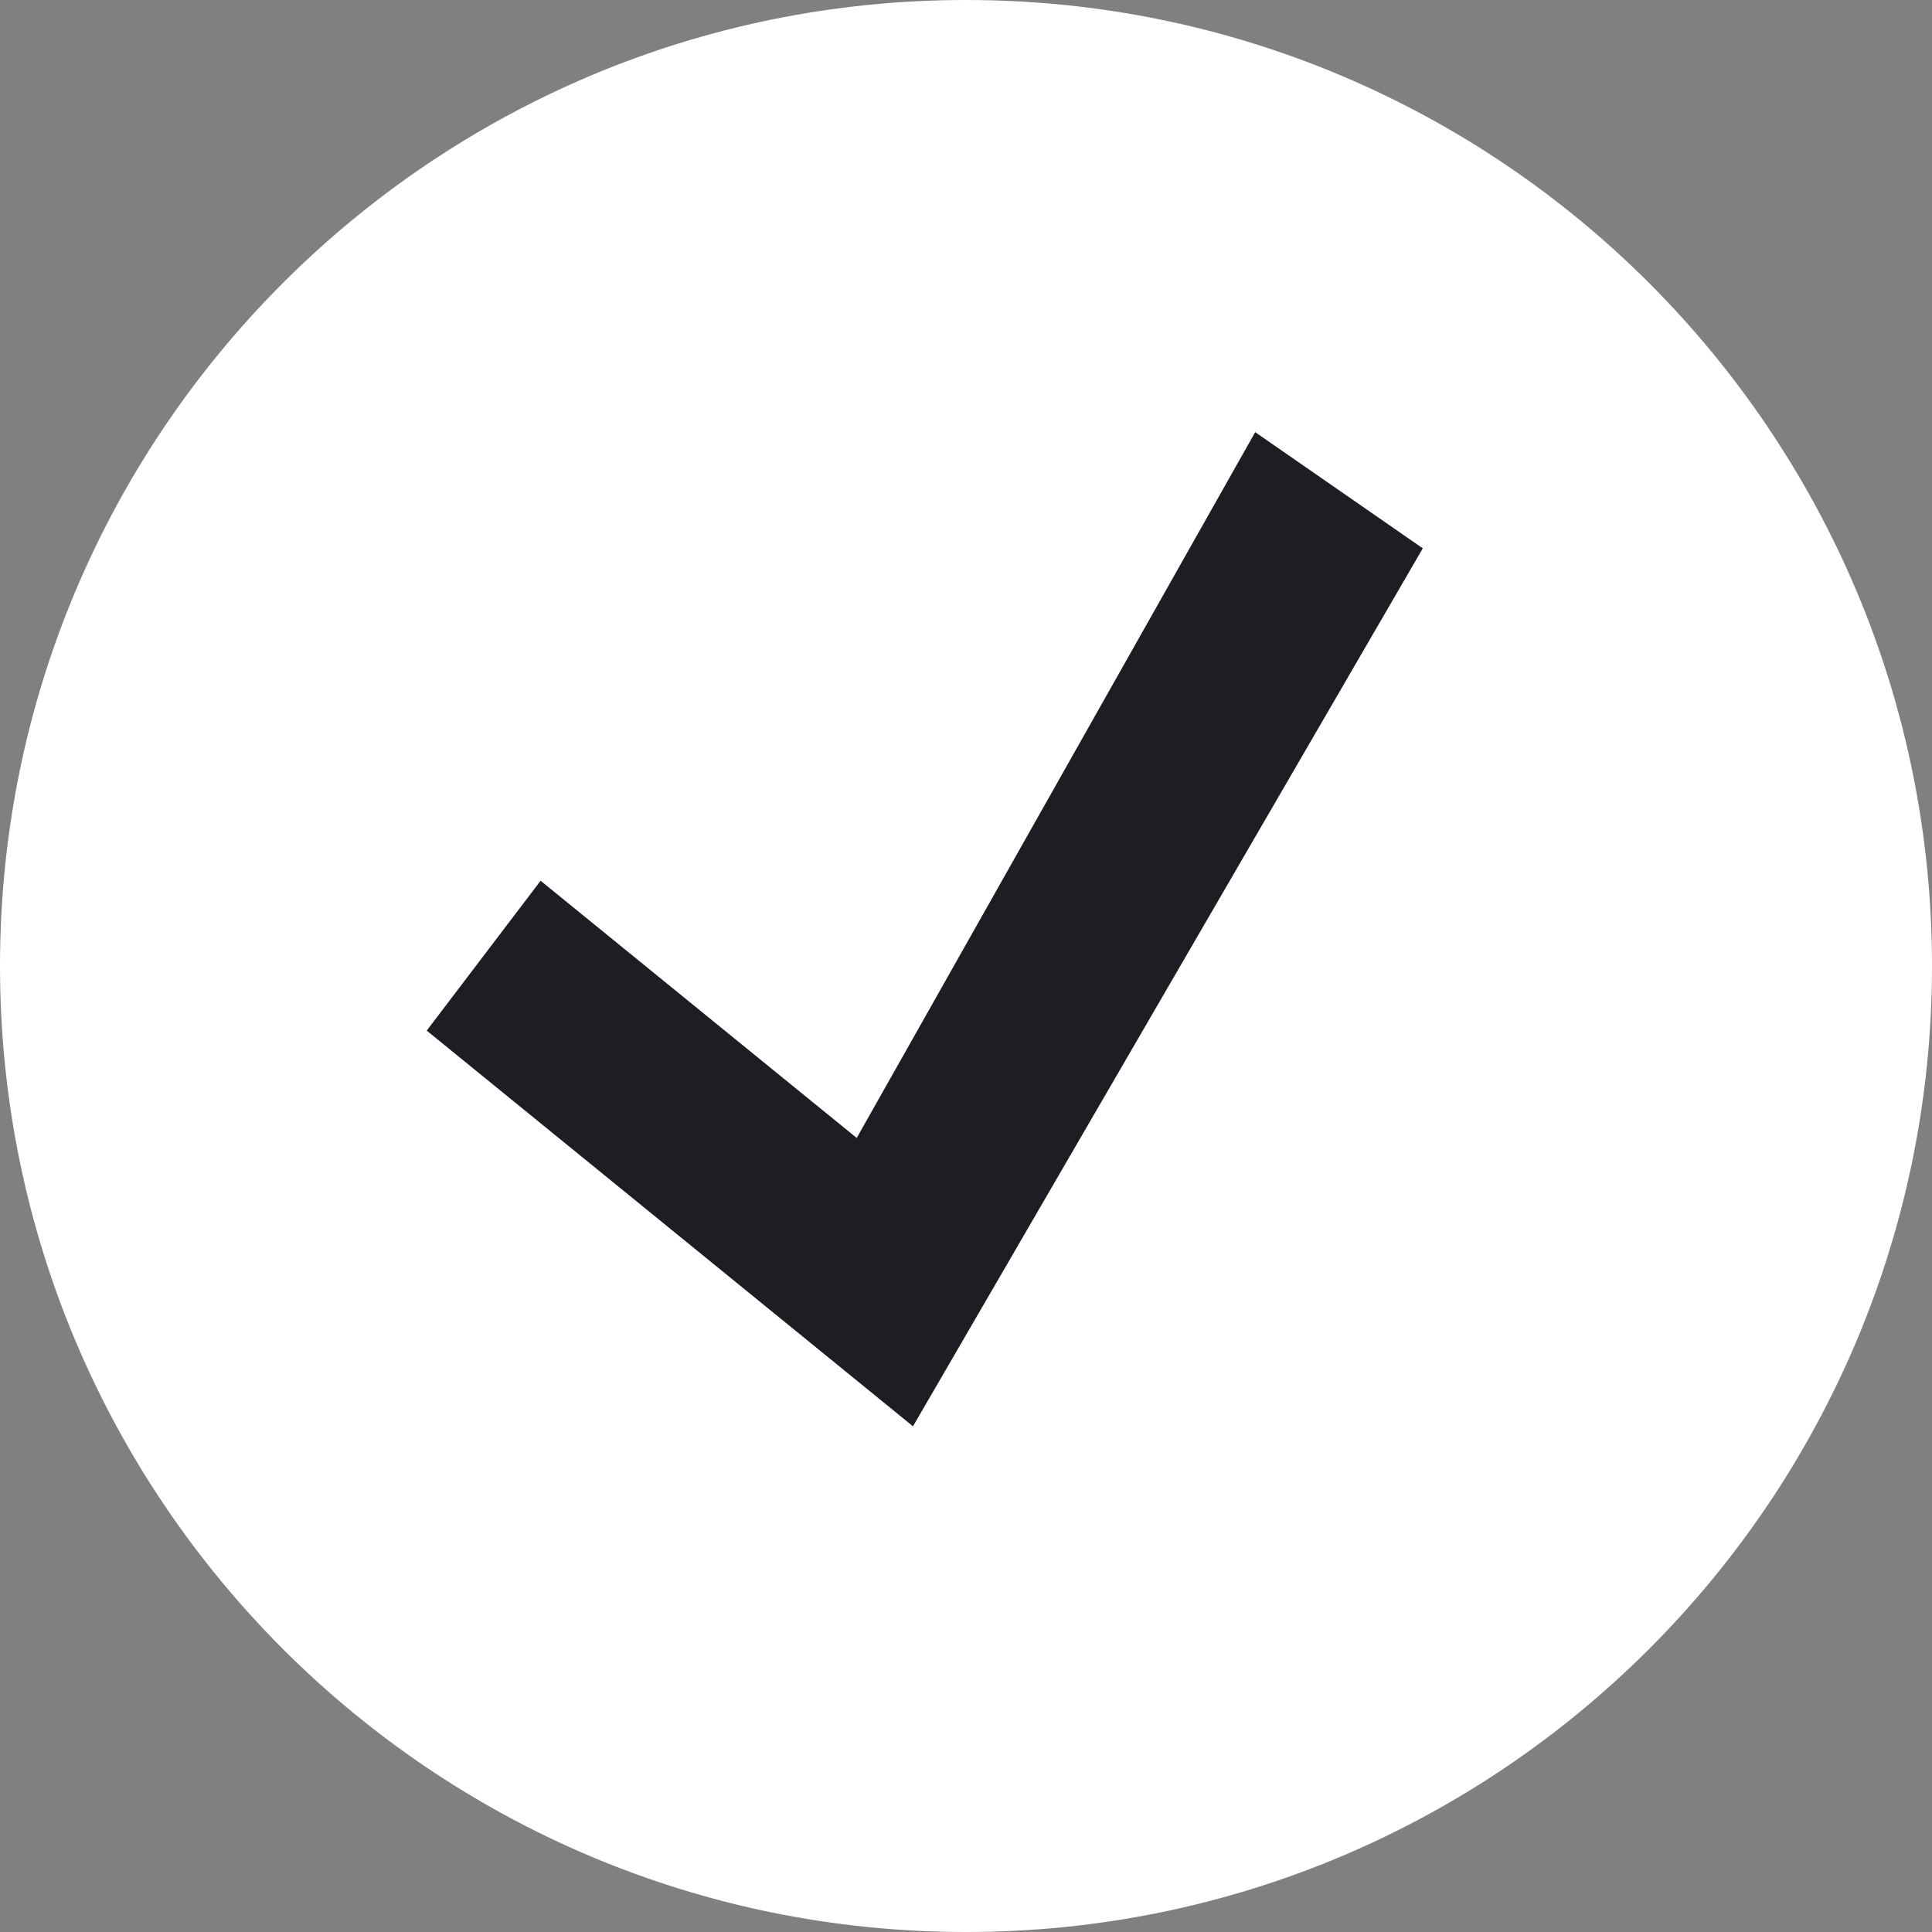
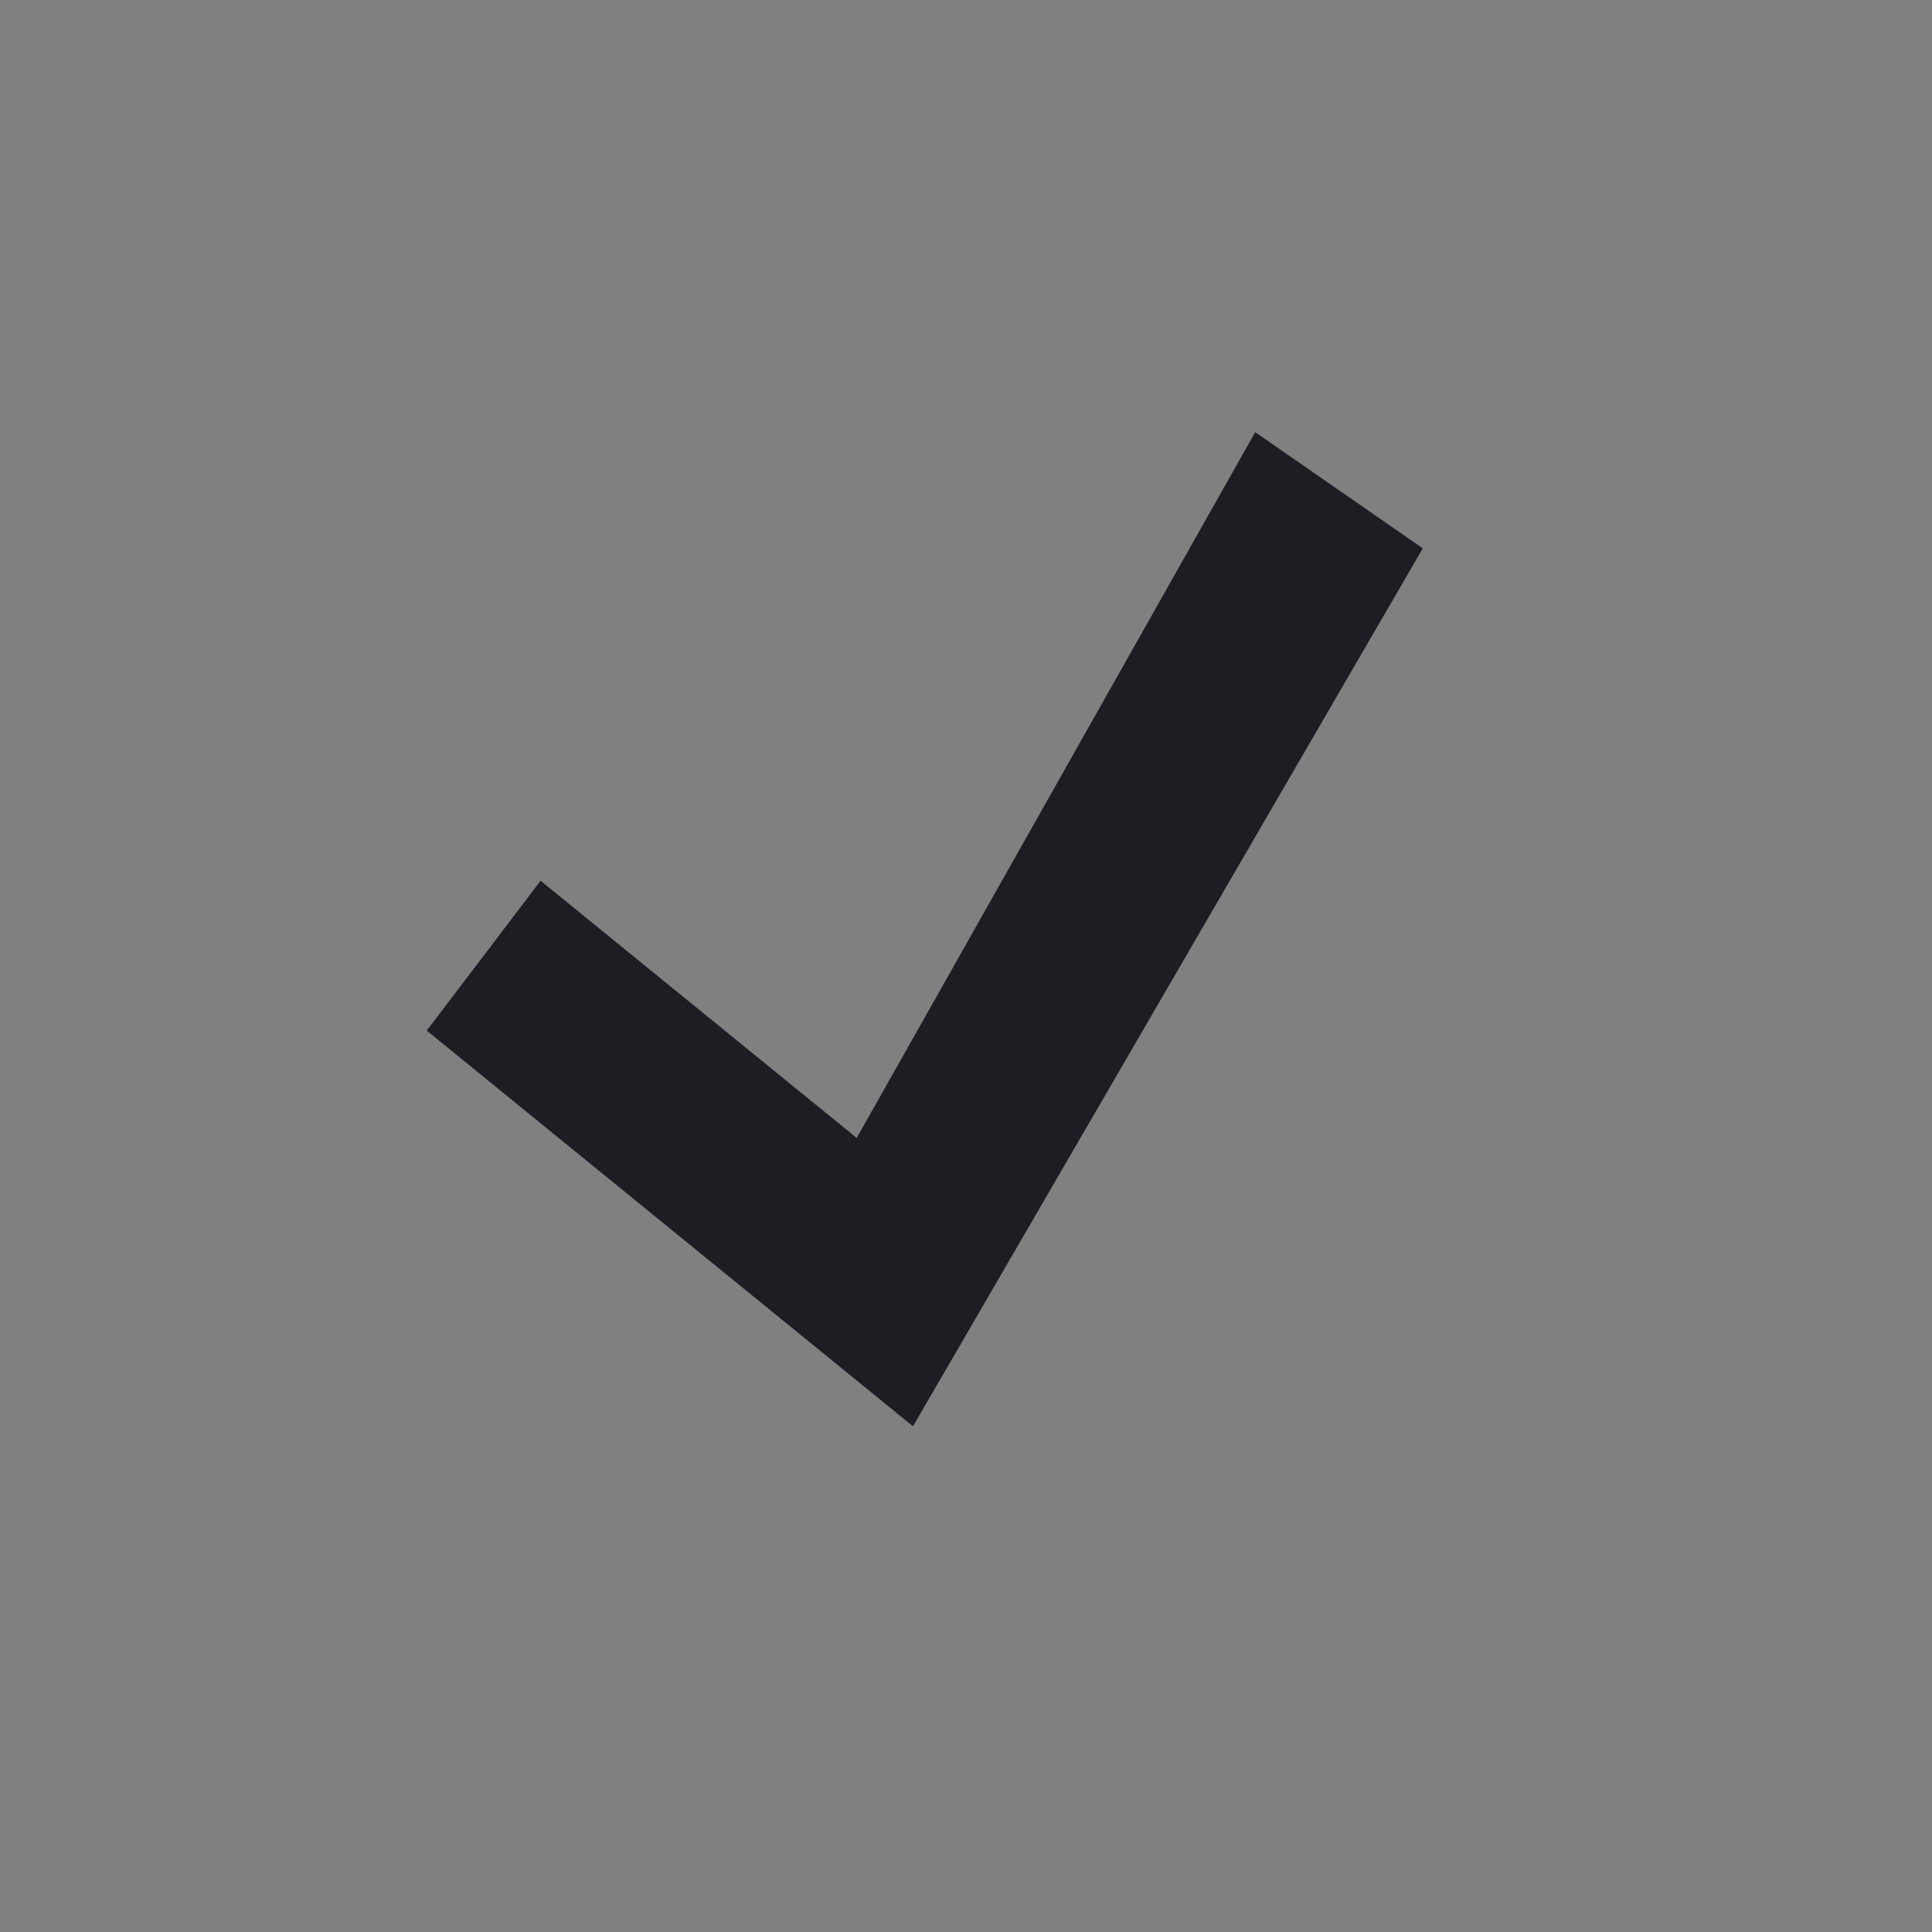
<svg xmlns="http://www.w3.org/2000/svg" width="16" height="16" viewBox="0 0 16 16" fill="none">
  <rect x="0" y="0" width="16" height="16" fill="#808080" stroke="none" />
-   <path d="M16 8C16 12.418 12.418 16 8 16C3.582 16 0 12.418 0 8C0 3.582 3.582 0 8 0C12.418 0 16 3.582 16 8Z" fill="white" />
  <path d="M10.395 3.579L7.095 9.424L4.477 7.294L3.534 8.535L7.561 11.812L11.783 4.541L10.395 3.579Z" fill="#1E1D23" />
</svg>